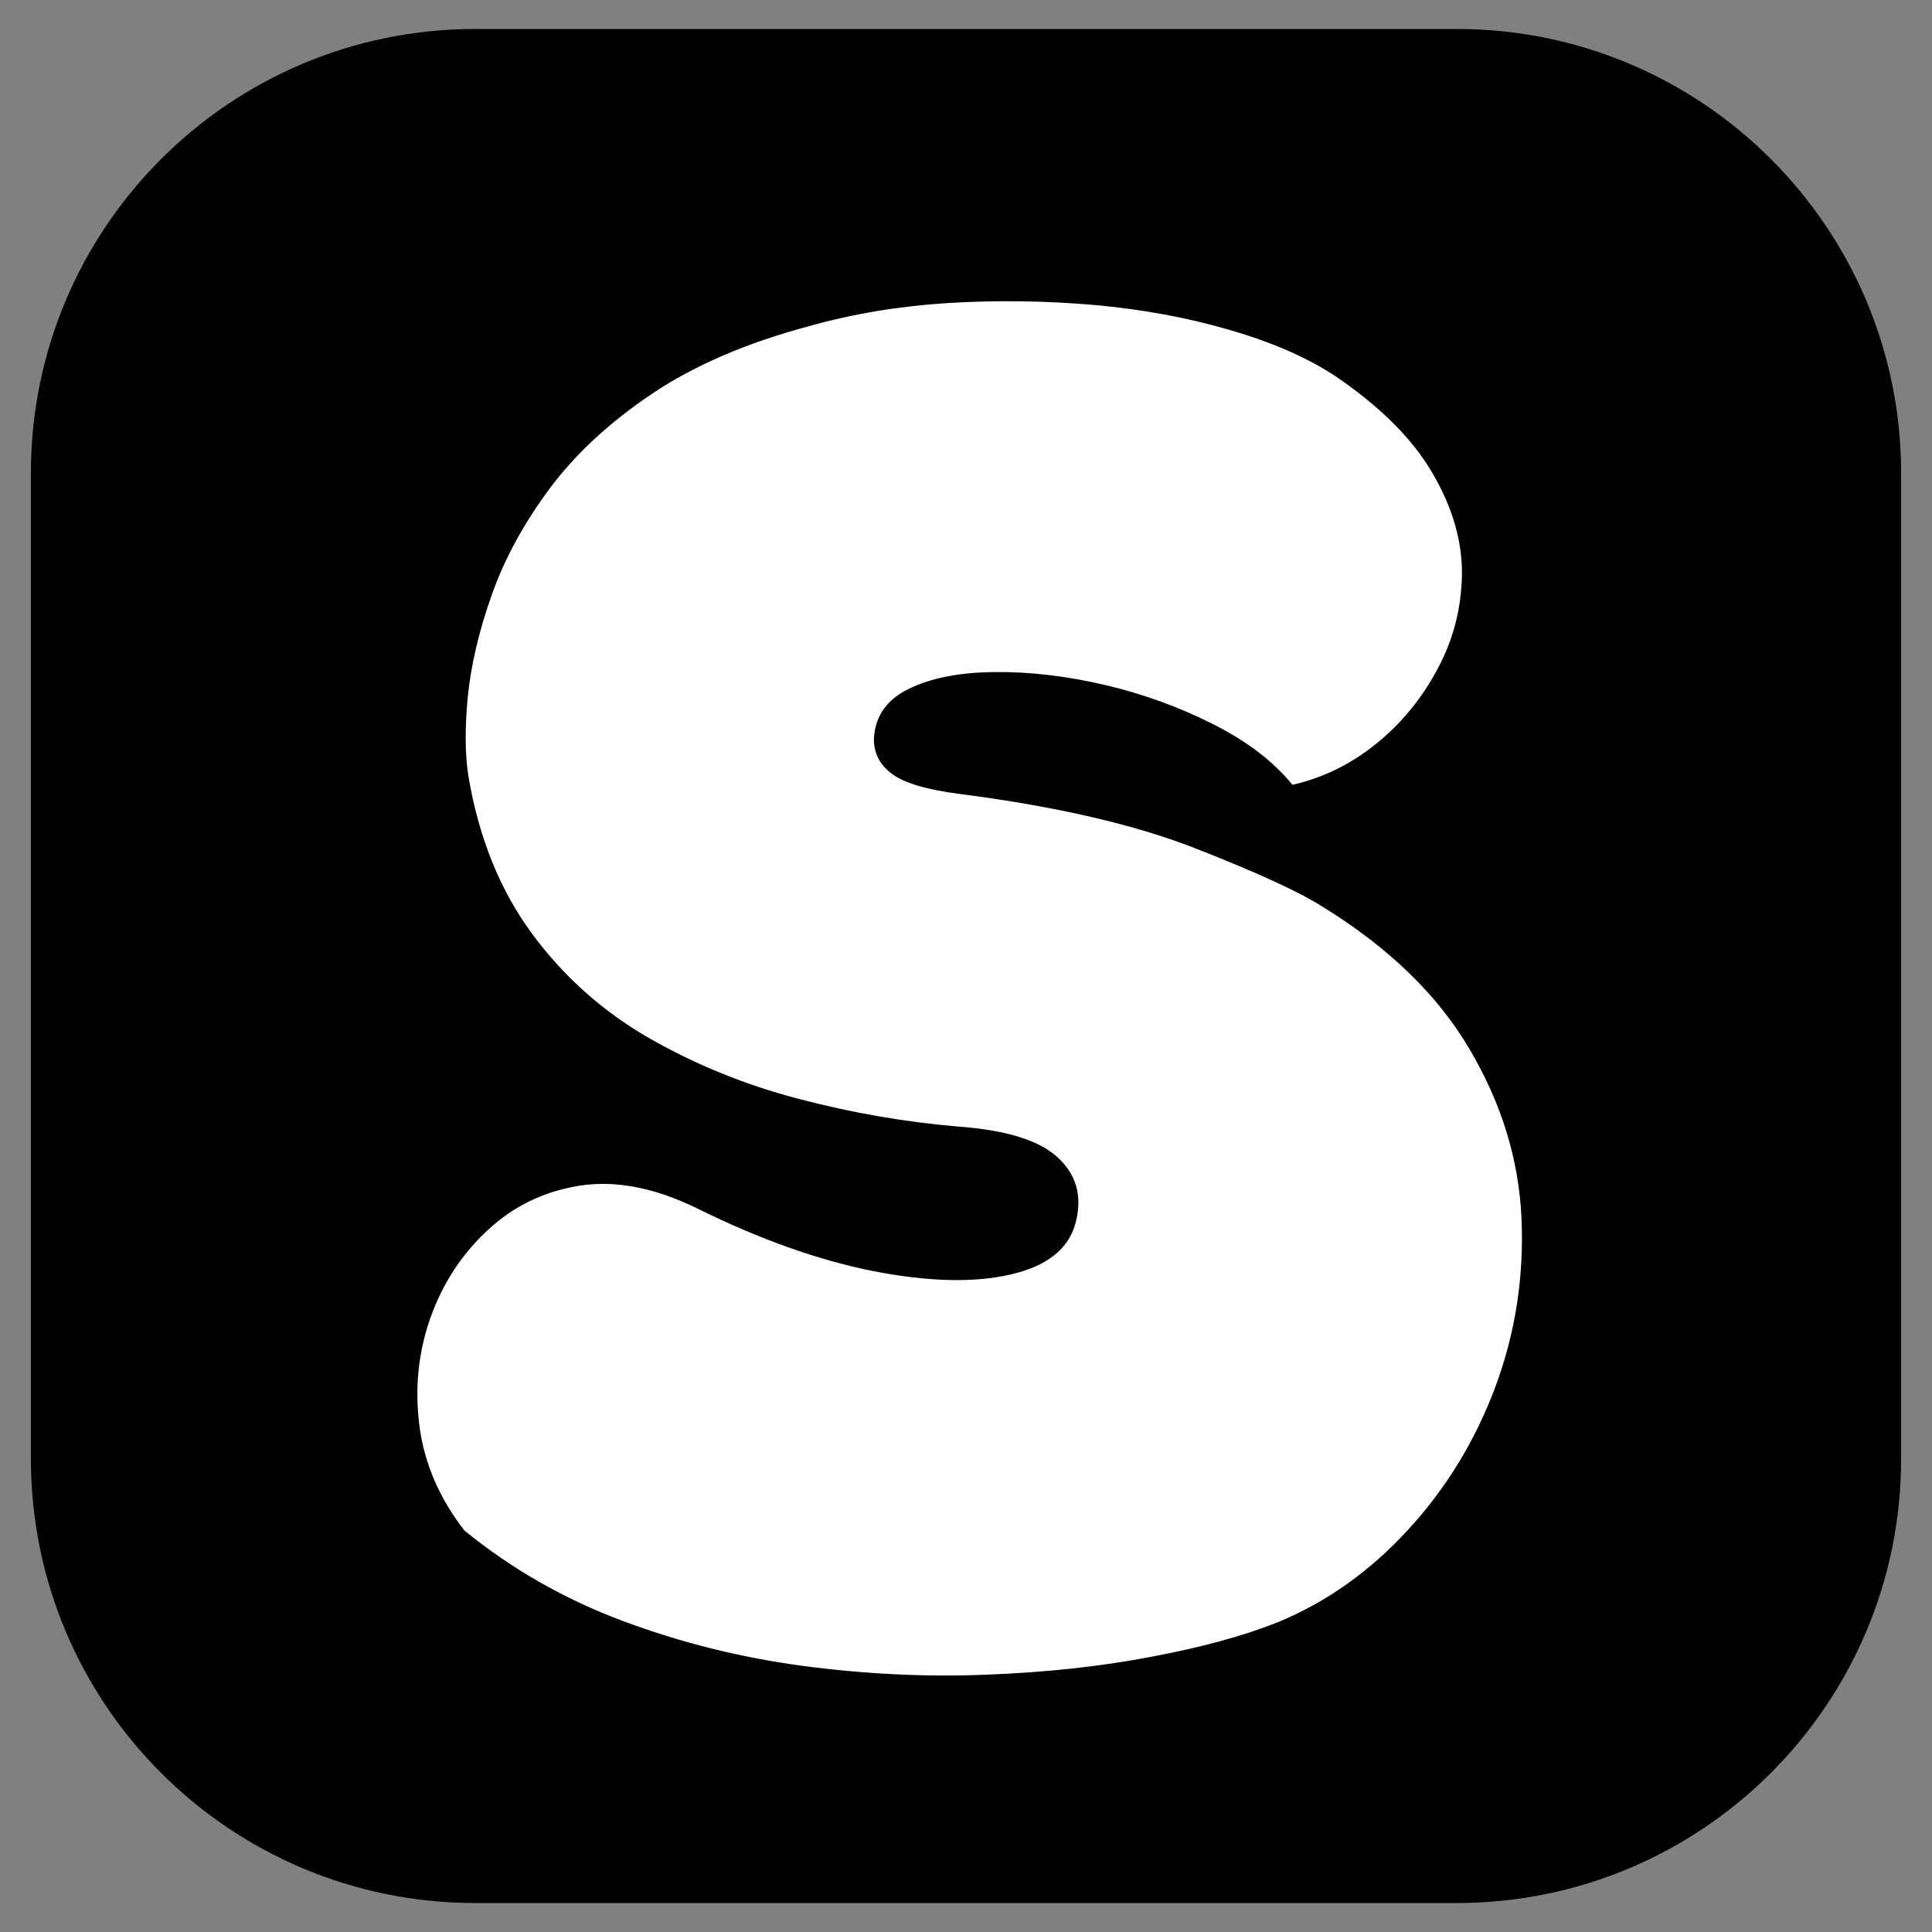
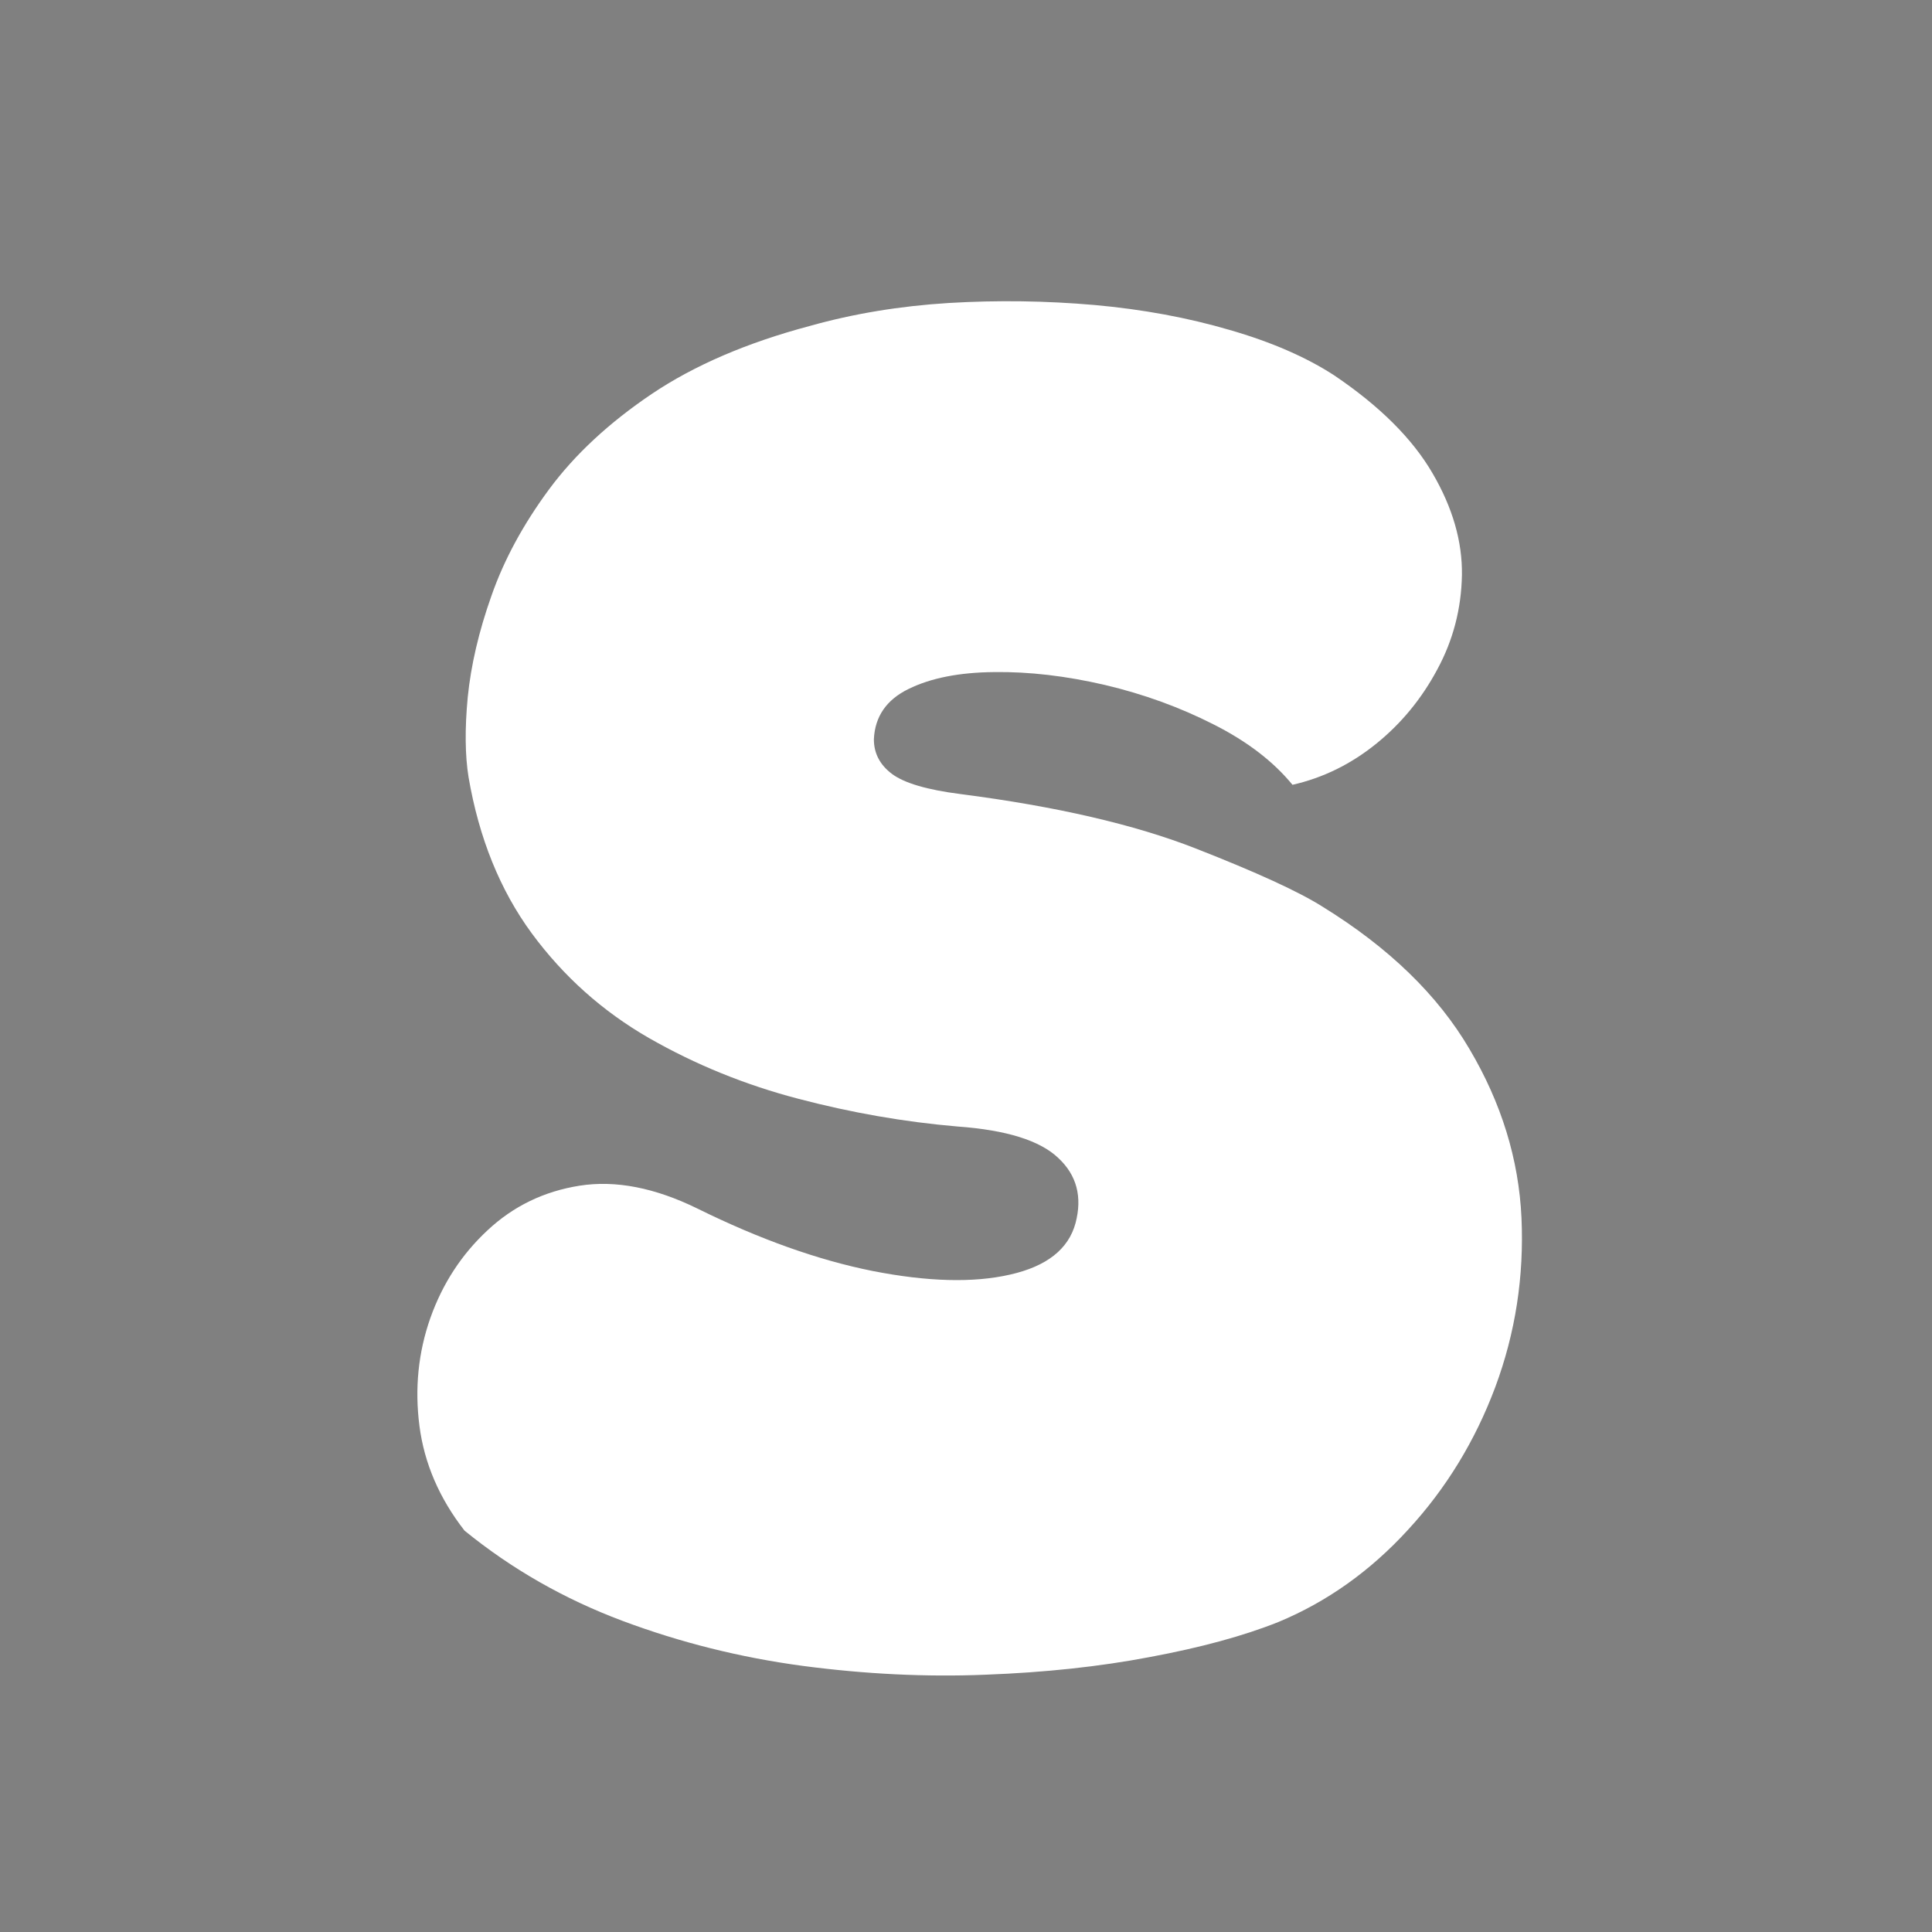
<svg xmlns="http://www.w3.org/2000/svg" version="1.0" preserveAspectRatio="xMidYMid meet" height="100" viewBox="0 0 75 75" zoomAndPan="magnify" width="100">
  <rect x="0" y="0" width="75" height="75" fill="#808080" stroke="none" />
  <defs>
    <g />
    <clipPath id="3b34ea1838">
      <path clip-rule="nonzero" d="M 1.199 1.125 L 73.801 1.125 L 73.801 74 L 1.199 74 Z M 1.199 1.125" />
    </clipPath>
    <clipPath id="93f9cd6a2c">
-       <path clip-rule="nonzero" d="M 18.449 1.125 L 56.551 1.125 C 66.078 1.125 73.801 8.848 73.801 18.375 L 73.801 56.625 C 73.801 66.152 66.078 73.875 56.551 73.875 L 18.449 73.875 C 8.922 73.875 1.199 66.152 1.199 56.625 L 1.199 18.375 C 1.199 8.848 8.922 1.125 18.449 1.125 Z M 18.449 1.125" />
-     </clipPath>
+       </clipPath>
    <clipPath id="0f8dc446c2">
      <path clip-rule="nonzero" d="M 0.199 0.125 L 72.801 0.125 L 72.801 72.922 L 0.199 72.922 Z M 0.199 0.125" />
    </clipPath>
    <clipPath id="0d9de2c54a">
-       <path clip-rule="nonzero" d="M 17.449 0.125 L 55.551 0.125 C 65.078 0.125 72.801 7.848 72.801 17.375 L 72.801 55.625 C 72.801 65.152 65.078 72.875 55.551 72.875 L 17.449 72.875 C 7.922 72.875 0.199 65.152 0.199 55.625 L 0.199 17.375 C 0.199 7.848 7.922 0.125 17.449 0.125 Z M 17.449 0.125" />
+       <path clip-rule="nonzero" d="M 17.449 0.125 L 55.551 0.125 C 65.078 0.125 72.801 7.848 72.801 17.375 C 72.801 65.152 65.078 72.875 55.551 72.875 L 17.449 72.875 C 7.922 72.875 0.199 65.152 0.199 55.625 L 0.199 17.375 C 0.199 7.848 7.922 0.125 17.449 0.125 Z M 17.449 0.125" />
    </clipPath>
    <clipPath id="76d617b49d">
      <rect height="73" y="0" width="73" x="0" />
    </clipPath>
    <clipPath id="c9465f4d8f">
      <path clip-rule="nonzero" d="M 3 0.039 L 47 0.039 L 47 55 L 3 55 Z M 3 0.039" />
    </clipPath>
    <clipPath id="1059f4b61b">
      <rect height="64" y="0" width="50" x="0" />
    </clipPath>
  </defs>
  <g clip-path="url(#3b34ea1838)">
    <g clip-path="url(#93f9cd6a2c)">
      <g transform="matrix(1, 0, 0, 1, 1, 1)">
        <g clip-path="url(#76d617b49d)">
          <g clip-path="url(#0f8dc446c2)">
            <g clip-path="url(#0d9de2c54a)">
              <path fill-rule="nonzero" fill-opacity="1" d="M 0.199 0.125 L 72.801 0.125 L 72.801 73.008 L 0.199 73.008 Z M 0.199 0.125" fill="#000000" />
            </g>
          </g>
        </g>
      </g>
    </g>
  </g>
  <g transform="matrix(1, 0, 0, 1, 13, 11)">
    <g clip-path="url(#1059f4b61b)">
      <g clip-path="url(#c9465f4d8f)">
        <g fill-opacity="1" fill="#ffffff">
          <g transform="translate(1.283, 52.778)">
            <g>
              <path d="M 37.062 -28.578 C 39.633 -26.992 41.535 -25.148 42.766 -23.047 C 44.004 -20.953 44.676 -18.77 44.781 -16.5 C 44.883 -14.227 44.547 -12.039 43.766 -9.938 C 42.984 -7.844 41.852 -5.992 40.375 -4.391 C 38.906 -2.785 37.227 -1.594 35.344 -0.812 C 33.988 -0.27 32.328 0.18 30.359 0.547 C 28.398 0.922 26.27 1.148 23.969 1.234 C 21.664 1.328 19.301 1.211 16.875 0.891 C 14.457 0.566 12.125 -0.016 9.875 -0.859 C 7.625 -1.703 5.582 -2.867 3.75 -4.359 C 2.77 -5.617 2.188 -6.973 2 -8.422 C 1.812 -9.879 1.953 -11.273 2.422 -12.609 C 2.898 -13.953 3.641 -15.086 4.641 -16.016 C 5.641 -16.953 6.832 -17.531 8.219 -17.75 C 9.613 -17.969 11.141 -17.672 12.797 -16.859 C 15.203 -15.672 17.469 -14.863 19.594 -14.438 C 21.727 -14.02 23.504 -13.973 24.922 -14.297 C 26.348 -14.617 27.195 -15.285 27.469 -16.297 C 27.738 -17.316 27.516 -18.16 26.797 -18.828 C 26.086 -19.504 24.785 -19.91 22.891 -20.047 C 20.828 -20.223 18.766 -20.582 16.703 -21.125 C 14.641 -21.664 12.707 -22.453 10.906 -23.484 C 9.113 -24.516 7.598 -25.867 6.359 -27.547 C 5.129 -29.223 4.312 -31.242 3.906 -33.609 C 3.77 -34.453 3.758 -35.488 3.875 -36.719 C 4 -37.957 4.305 -39.27 4.797 -40.656 C 5.285 -42.051 6.031 -43.426 7.031 -44.781 C 8.031 -46.133 9.359 -47.367 11.016 -48.484 C 12.672 -49.598 14.719 -50.477 17.156 -51.125 C 18.852 -51.602 20.648 -51.898 22.547 -52.016 C 24.441 -52.129 26.328 -52.102 28.203 -51.938 C 30.078 -51.77 31.828 -51.445 33.453 -50.969 C 35.078 -50.5 36.43 -49.91 37.516 -49.203 C 39.273 -48.016 40.547 -46.75 41.328 -45.406 C 42.109 -44.07 42.488 -42.754 42.469 -41.453 C 42.445 -40.148 42.129 -38.93 41.516 -37.797 C 40.91 -36.66 40.117 -35.695 39.141 -34.906 C 38.16 -34.113 37.078 -33.582 35.891 -33.312 C 35.148 -34.219 34.129 -35 32.828 -35.656 C 31.523 -36.32 30.117 -36.832 28.609 -37.188 C 27.098 -37.539 25.664 -37.707 24.312 -37.688 C 22.957 -37.676 21.848 -37.457 20.984 -37.031 C 20.129 -36.613 19.68 -35.961 19.641 -35.078 C 19.641 -34.535 19.875 -34.086 20.344 -33.734 C 20.82 -33.379 21.707 -33.117 23 -32.953 C 26.719 -32.473 29.758 -31.77 32.125 -30.844 C 34.5 -29.914 36.145 -29.16 37.062 -28.578 Z M 37.062 -28.578" />
            </g>
          </g>
        </g>
      </g>
    </g>
  </g>
</svg>